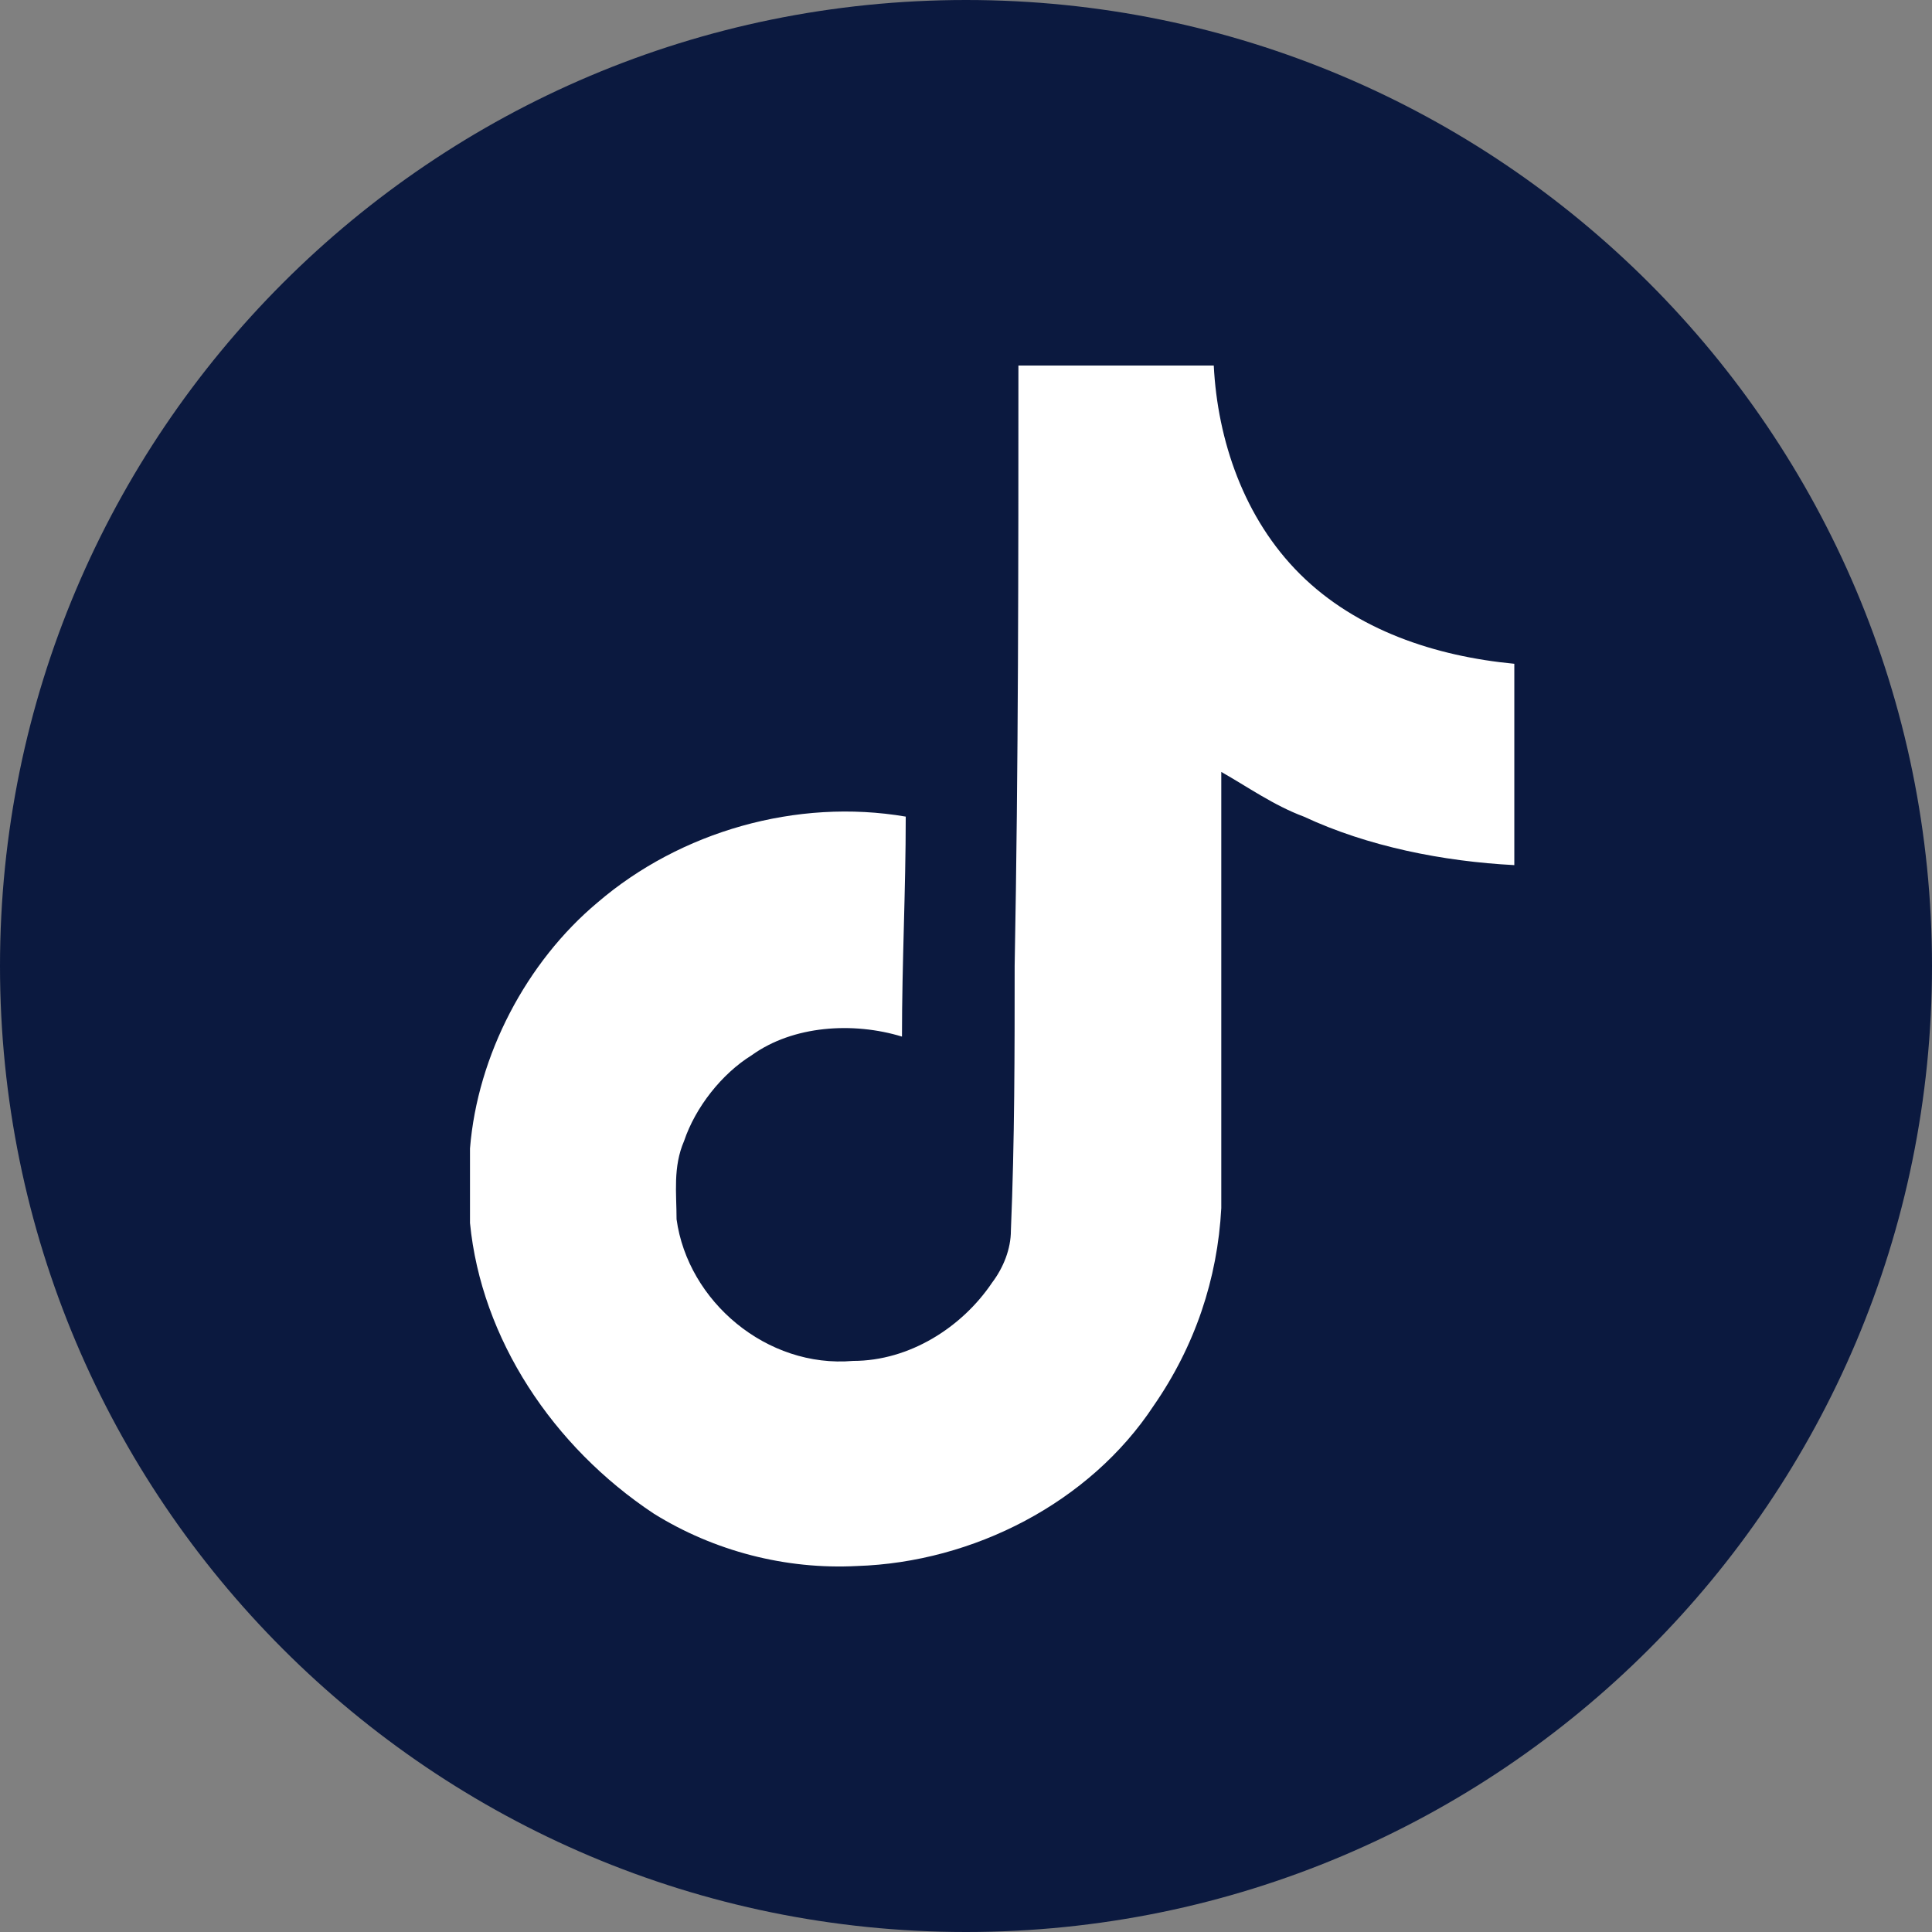
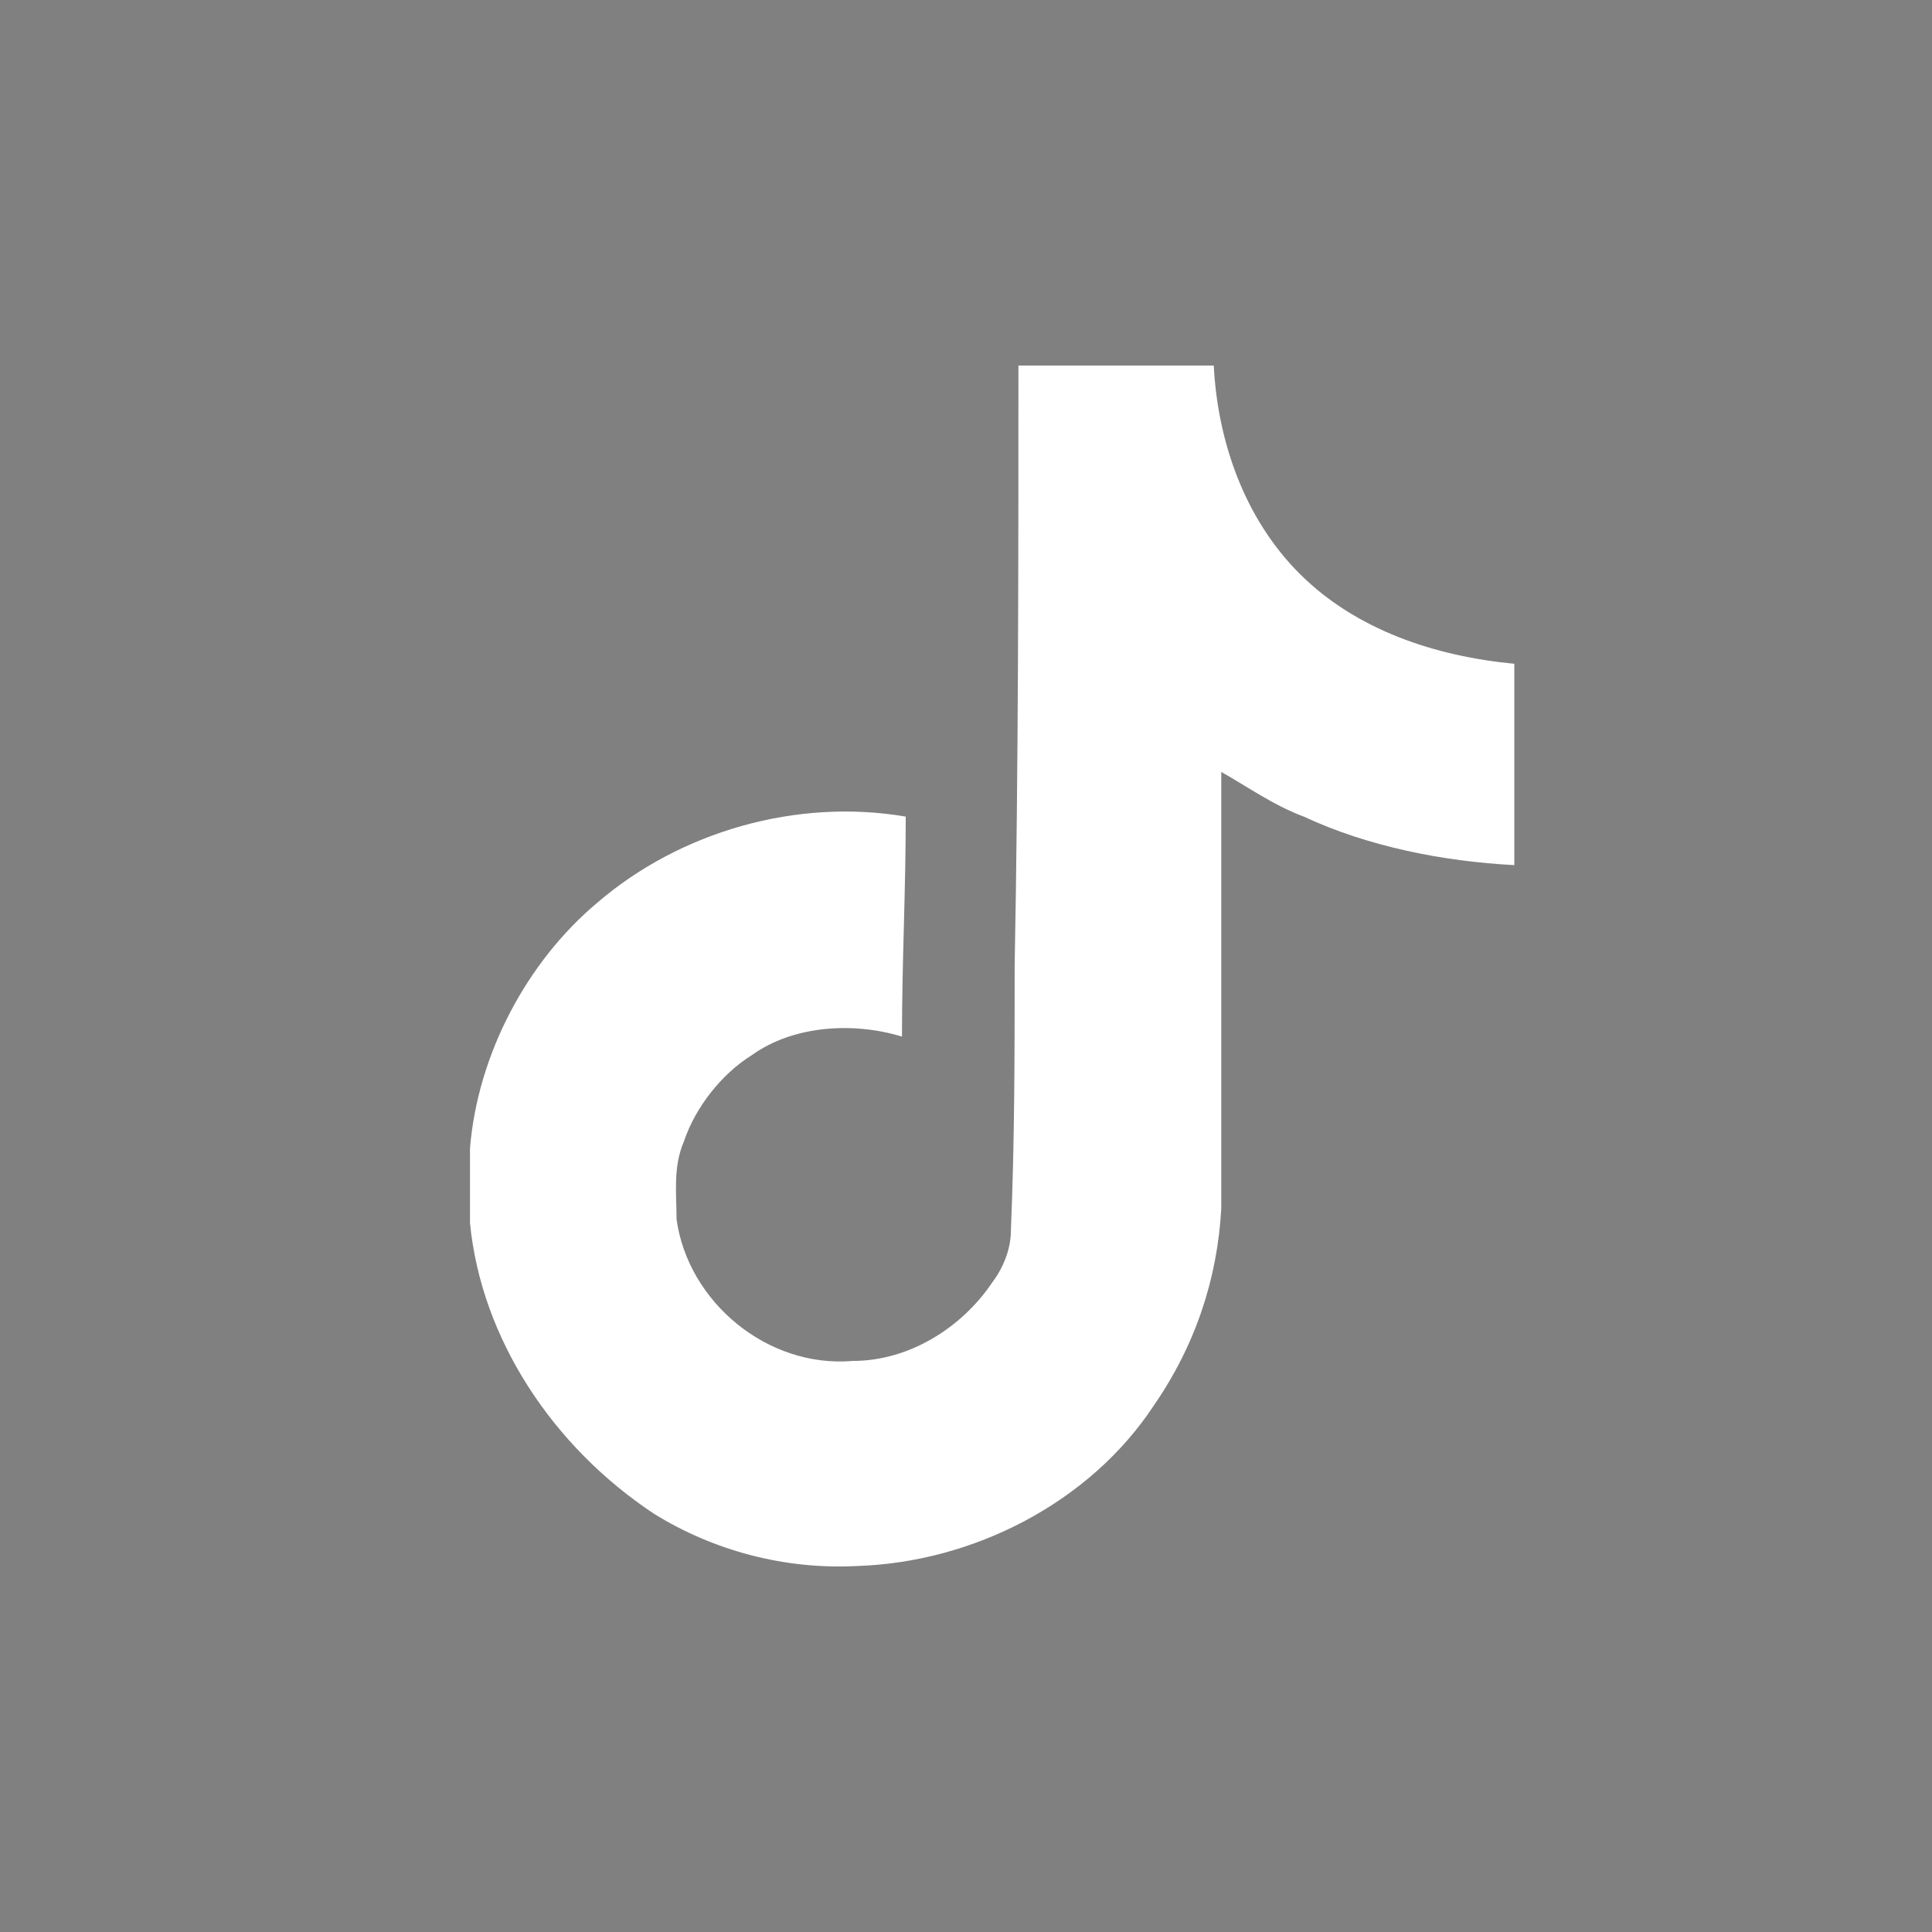
<svg xmlns="http://www.w3.org/2000/svg" fill="none" height="37" viewBox="0 0 37 37" width="37">
  <rect x="0" y="0" width="37" height="37" fill="#808080" stroke="none" />
-   <path d="m18.5 37c10.217 0 18.5-8.283 18.5-18.5 0-10.217-8.283-18.5-18.5-18.5-10.217 0-18.5 8.283-18.5 18.5 0 10.217 8.283 18.5 18.5 18.5z" fill="#0b193f" />
  <path d="m19.504 7h3.741c.072 1.428.576 2.927 1.655 3.998 1.079 1.071 2.59 1.571 4.101 1.714v3.856c-1.367-.071-2.806-.357-4.029-.928-.576-.214-1.079-.571-1.583-.857v8.354c-.072 1.357-.504 2.642-1.295 3.784-1.223 1.856-3.453 2.999-5.683 3.07-1.367.071-2.734-.286-3.885-1-1.942-1.285-3.309-3.356-3.525-5.569 0-.5 0-.928 0-1.428.144-1.785 1.079-3.57 2.446-4.713 1.583-1.357 3.813-1.999 5.899-1.642 0 1.428-.072 2.785-.072 4.213-.935-.286-2.086-.214-2.878.357-.576.357-1.079 1-1.295 1.642-.216.5-.144 1-.144 1.499.216 1.571 1.727 2.856 3.381 2.713 1.079 0 2.086-.643 2.662-1.499.216-.286.36-.643.36-1.0.072-1.714.072-3.427.072-5.069.072-3.856.072-7.64.072-11.495z" fill="#fff" />
</svg>